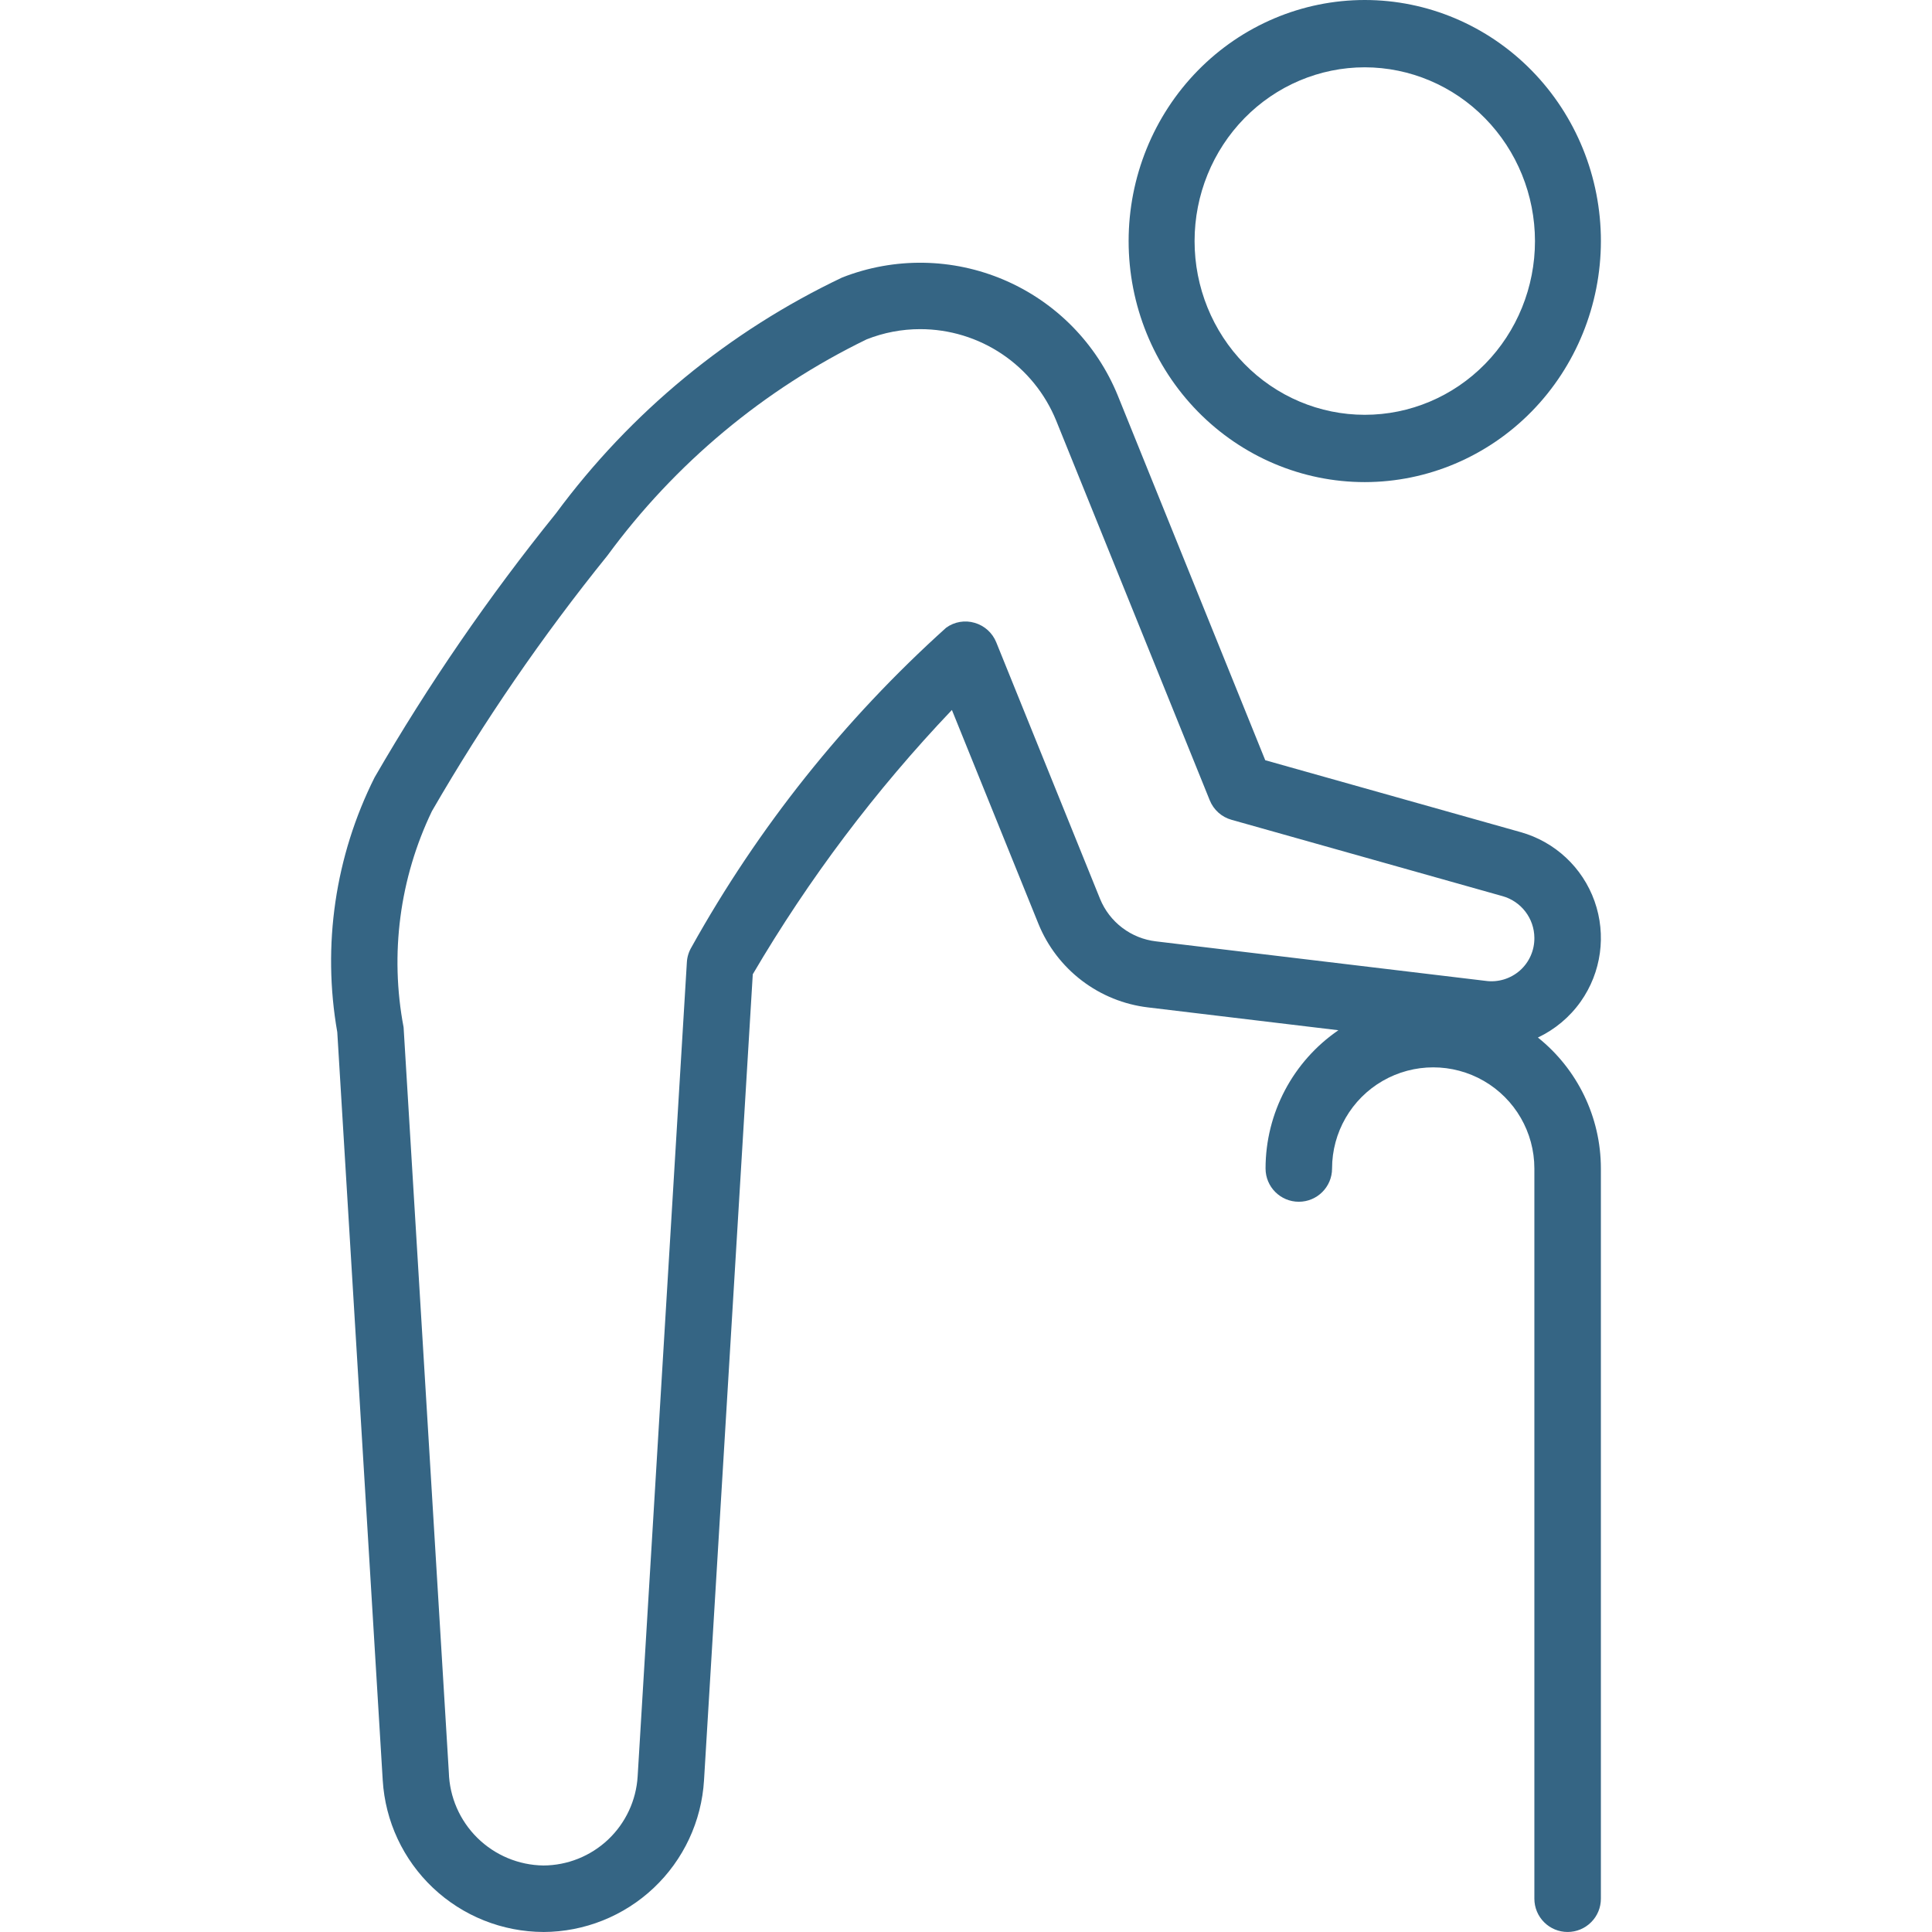
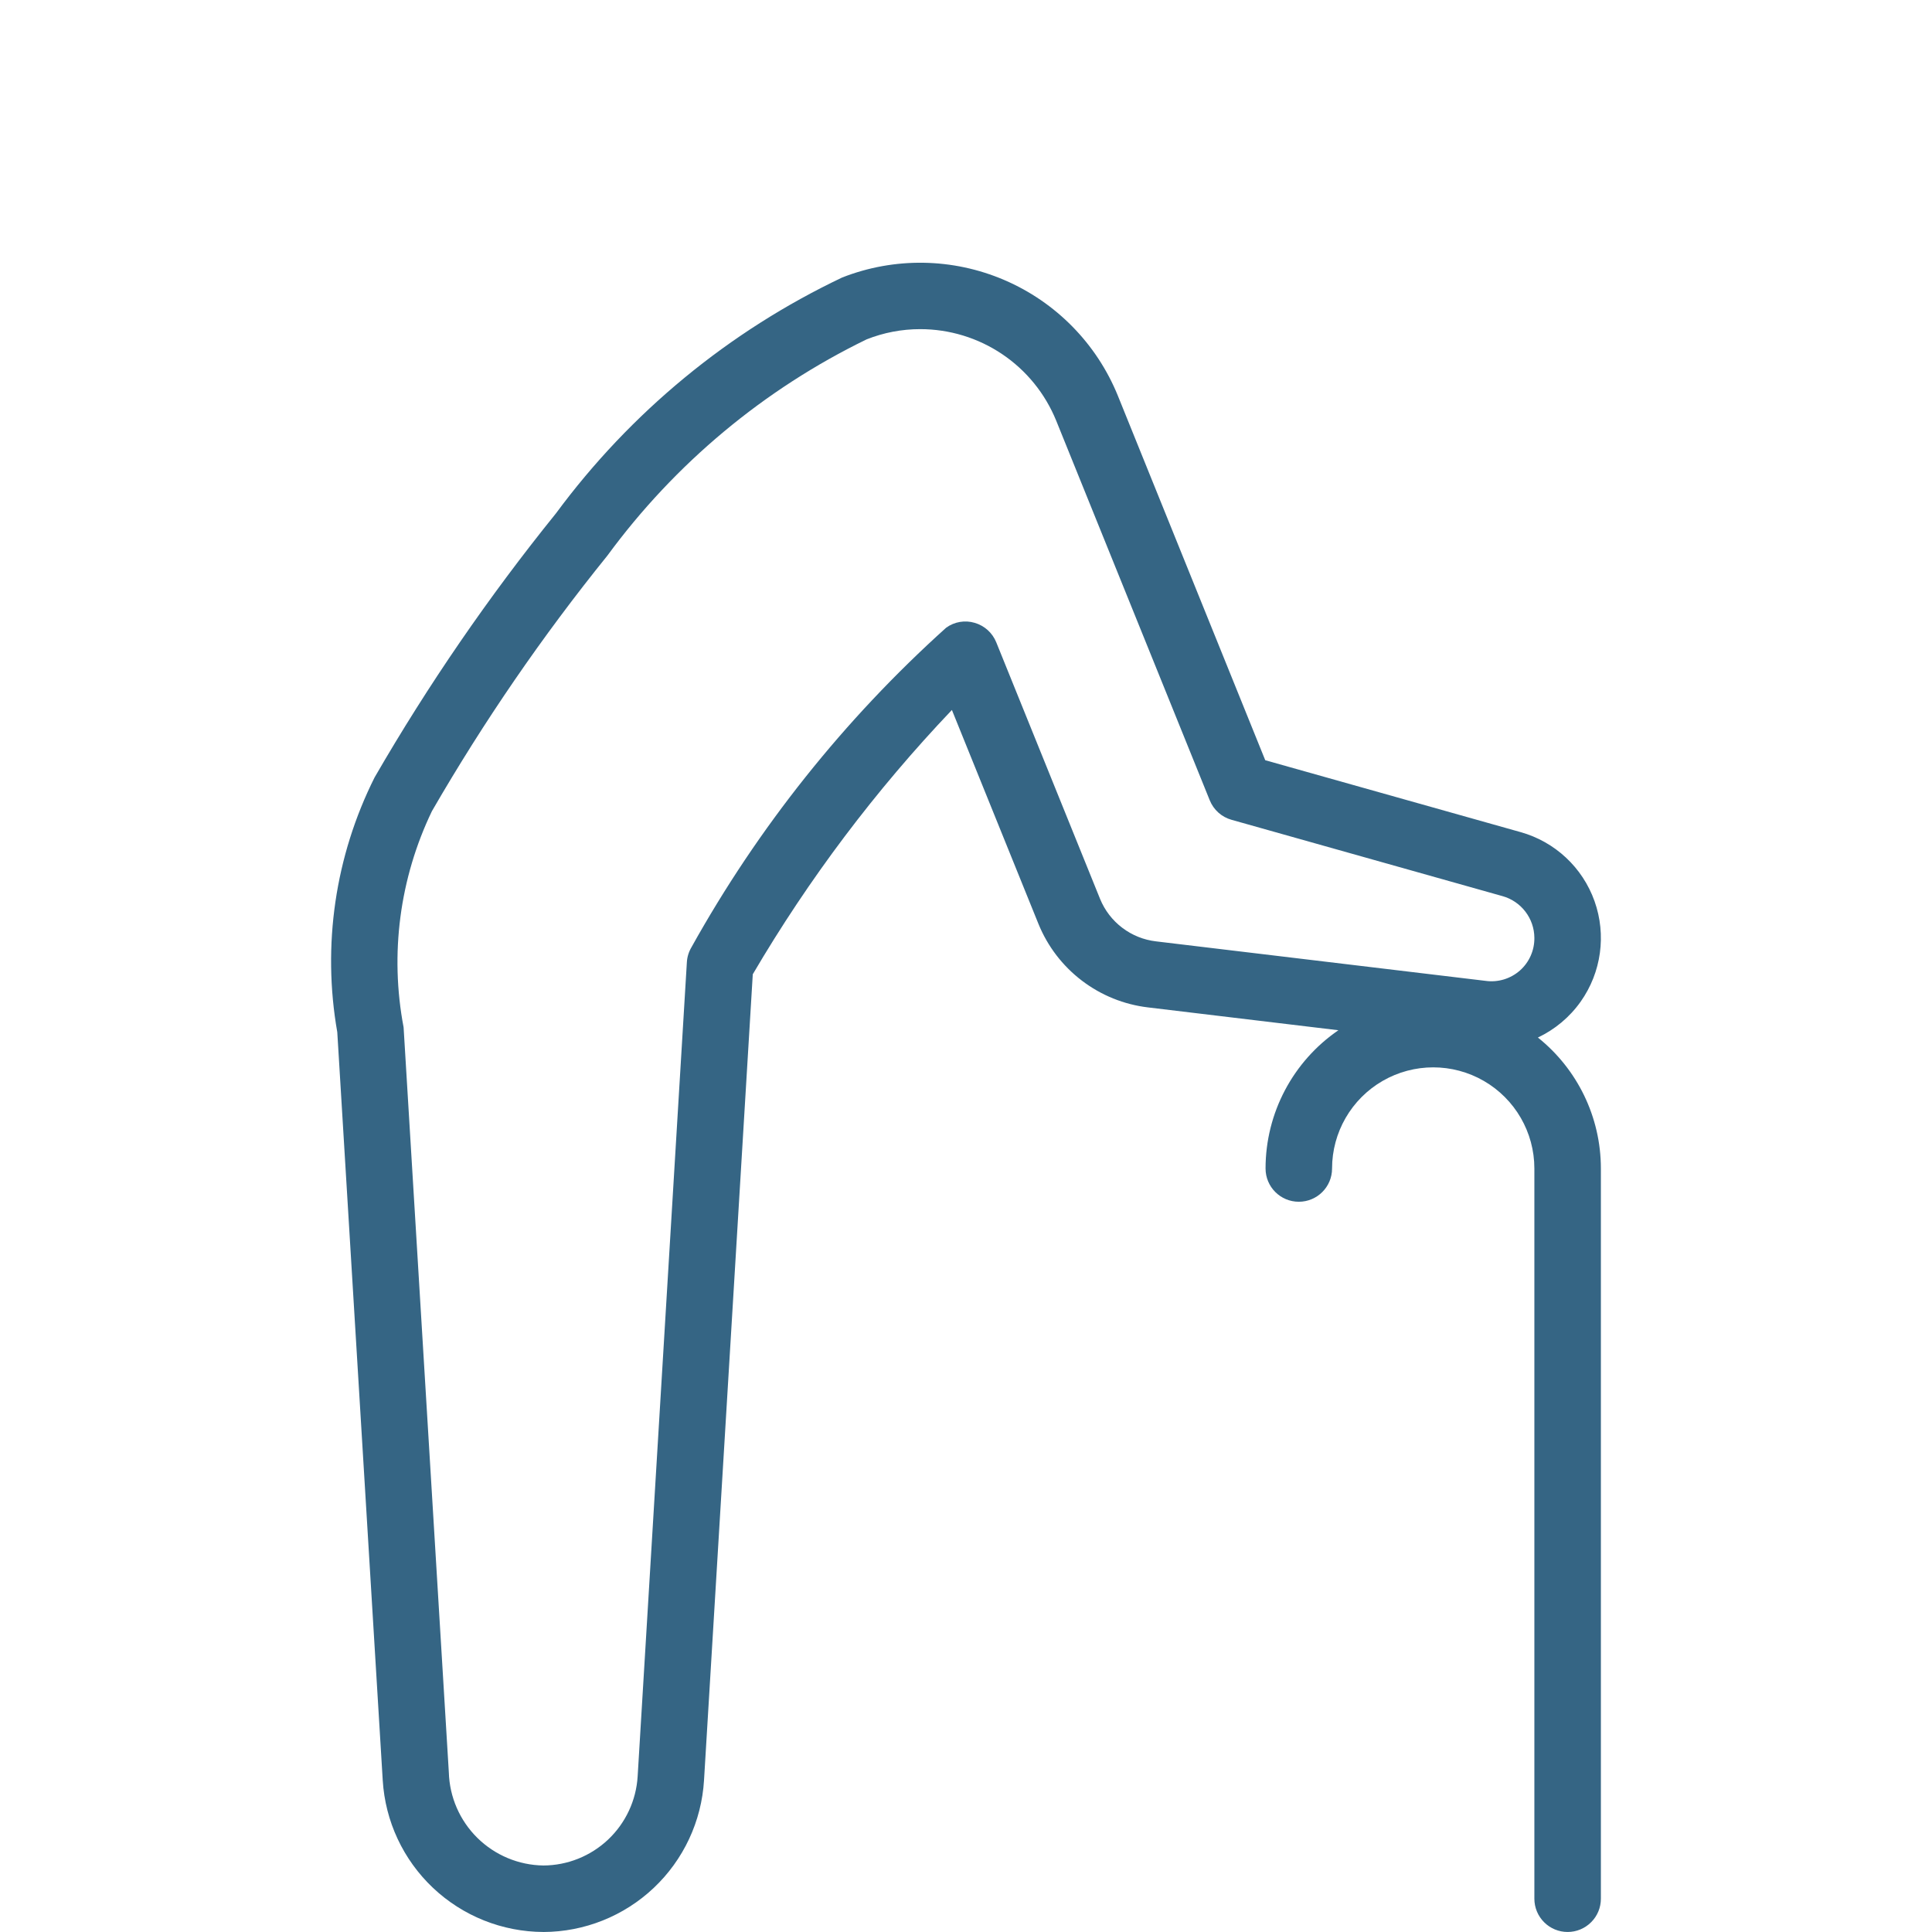
<svg xmlns="http://www.w3.org/2000/svg" width="80" height="80" viewBox="0 0 80 80" fill="none">
-   <path d="M56.513 19.963C53.92 19.964 51.433 18.912 49.598 17.04C47.764 15.168 46.734 12.629 46.734 9.982C46.734 7.334 47.764 4.795 49.598 2.923C51.432 1.051 53.919 -0 56.512 -0C59.106 -0 61.593 1.052 63.427 2.924C65.261 4.796 66.29 7.335 66.29 9.982C66.287 12.629 65.256 15.165 63.424 17.037C61.59 18.908 59.105 19.961 56.513 19.963ZM56.513 2.787C54.644 2.787 52.851 3.545 51.53 4.894C50.208 6.244 49.465 8.073 49.465 9.981C49.464 11.889 50.206 13.72 51.528 15.069C52.85 16.419 54.643 17.176 56.512 17.176C58.381 17.177 60.174 16.419 61.495 15.07C62.818 13.721 63.56 11.89 63.56 9.982C63.558 8.075 62.815 6.246 61.493 4.898C60.173 3.549 58.382 2.79 56.513 2.787Z" fill="#356584" />
  <path fill-rule="evenodd" clip-rule="evenodd" d="M17.931 78.174C19.166 79.34 20.8 79.993 22.5 79.999V80C24.2 79.994 25.833 79.342 27.069 78.175C28.305 77.008 29.05 75.414 29.152 73.717L31.171 40.342C33.49 36.39 36.257 32.718 39.416 29.398L43 38.256C43.378 39.186 43.999 39.997 44.797 40.605C45.596 41.214 46.543 41.597 47.54 41.715L55.42 42.66C53.542 43.947 52.404 46.085 52.404 48.385C52.404 49.146 53.02 49.762 53.781 49.762C54.541 49.762 55.158 49.146 55.158 48.385C55.158 46.889 55.957 45.506 57.252 44.758C58.548 44.01 60.145 44.01 61.441 44.758C62.736 45.506 63.535 46.889 63.535 48.385V78.622C63.535 78.987 63.68 79.337 63.938 79.595C64.196 79.854 64.546 79.999 64.912 79.999C65.277 79.999 65.627 79.854 65.885 79.595C66.145 79.337 66.289 78.987 66.289 78.622V48.385C66.289 46.256 65.314 44.267 63.681 42.962C64.38 42.631 64.994 42.123 65.454 41.473C66.309 40.263 66.522 38.713 66.027 37.317C65.531 35.921 64.387 34.853 62.96 34.455L52.391 31.479L46.289 16.388C45.413 14.233 43.723 12.511 41.586 11.595C39.449 10.678 37.036 10.641 34.872 11.491C30.179 13.721 26.11 17.074 23.024 21.254C20.24 24.7 17.728 28.356 15.511 32.191C13.877 35.45 13.335 39.149 13.966 42.74L15.848 73.716C15.95 75.413 16.695 77.006 17.931 78.174ZM35.886 14.052C36.591 13.772 37.343 13.629 38.102 13.629C39.311 13.629 40.493 13.988 41.497 14.664C42.501 15.339 43.279 16.299 43.735 17.419L50.092 33.136C50.251 33.532 50.584 33.831 50.994 33.946L50.995 33.946L62.212 37.106H62.214C62.99 37.323 63.53 38.028 63.535 38.834C63.541 39.352 63.322 39.847 62.933 40.19C62.543 40.531 62.025 40.687 61.512 40.615L47.869 38.98C47.361 38.921 46.878 38.727 46.471 38.418C46.063 38.109 45.746 37.697 45.552 37.223L41.253 26.597C41.095 26.206 40.767 25.909 40.362 25.791C39.958 25.67 39.52 25.744 39.178 25.992C34.958 29.79 31.395 34.26 28.634 39.22C28.521 39.409 28.455 39.621 28.442 39.84L26.404 73.55C26.345 74.547 25.908 75.484 25.183 76.171C24.458 76.856 23.499 77.242 22.5 77.246C21.476 77.232 20.497 76.822 19.767 76.103C19.038 75.384 18.614 74.412 18.585 73.387H18.585L16.712 42.538C16.136 39.507 16.547 36.371 17.884 33.59C20.028 29.879 22.458 26.34 25.152 23.005C27.949 19.193 31.633 16.119 35.886 14.052Z" fill="#356584" />
</svg>